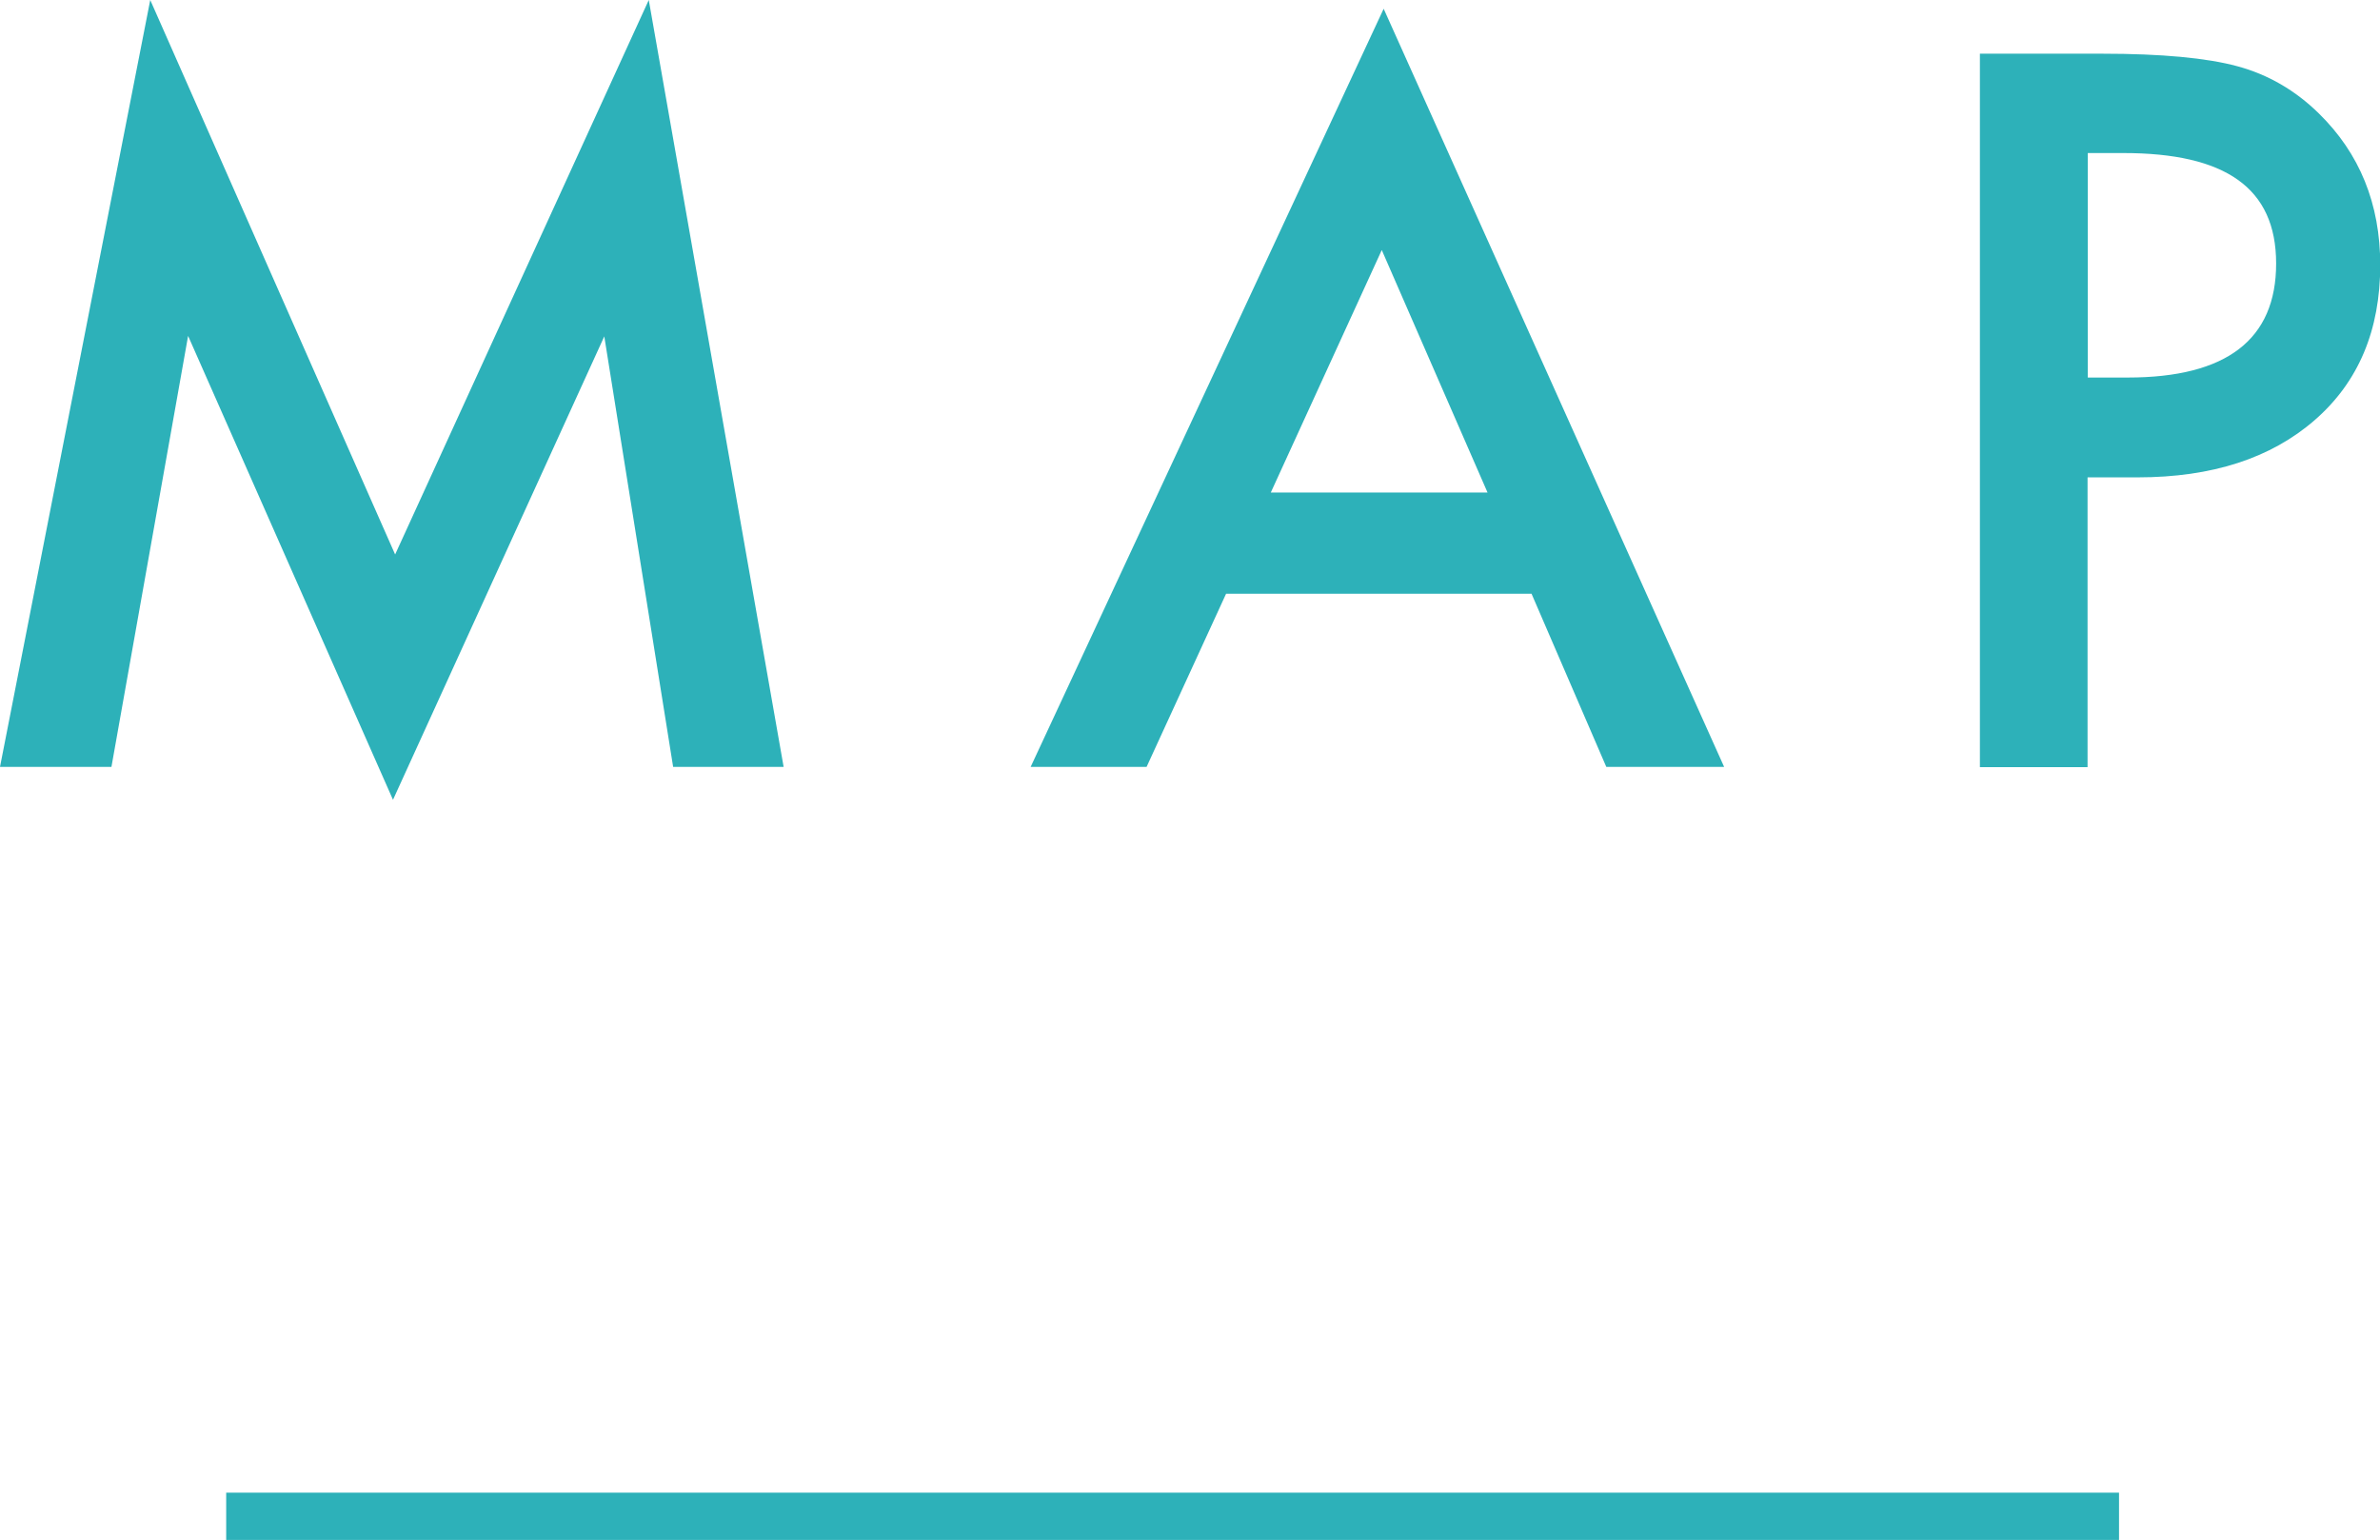
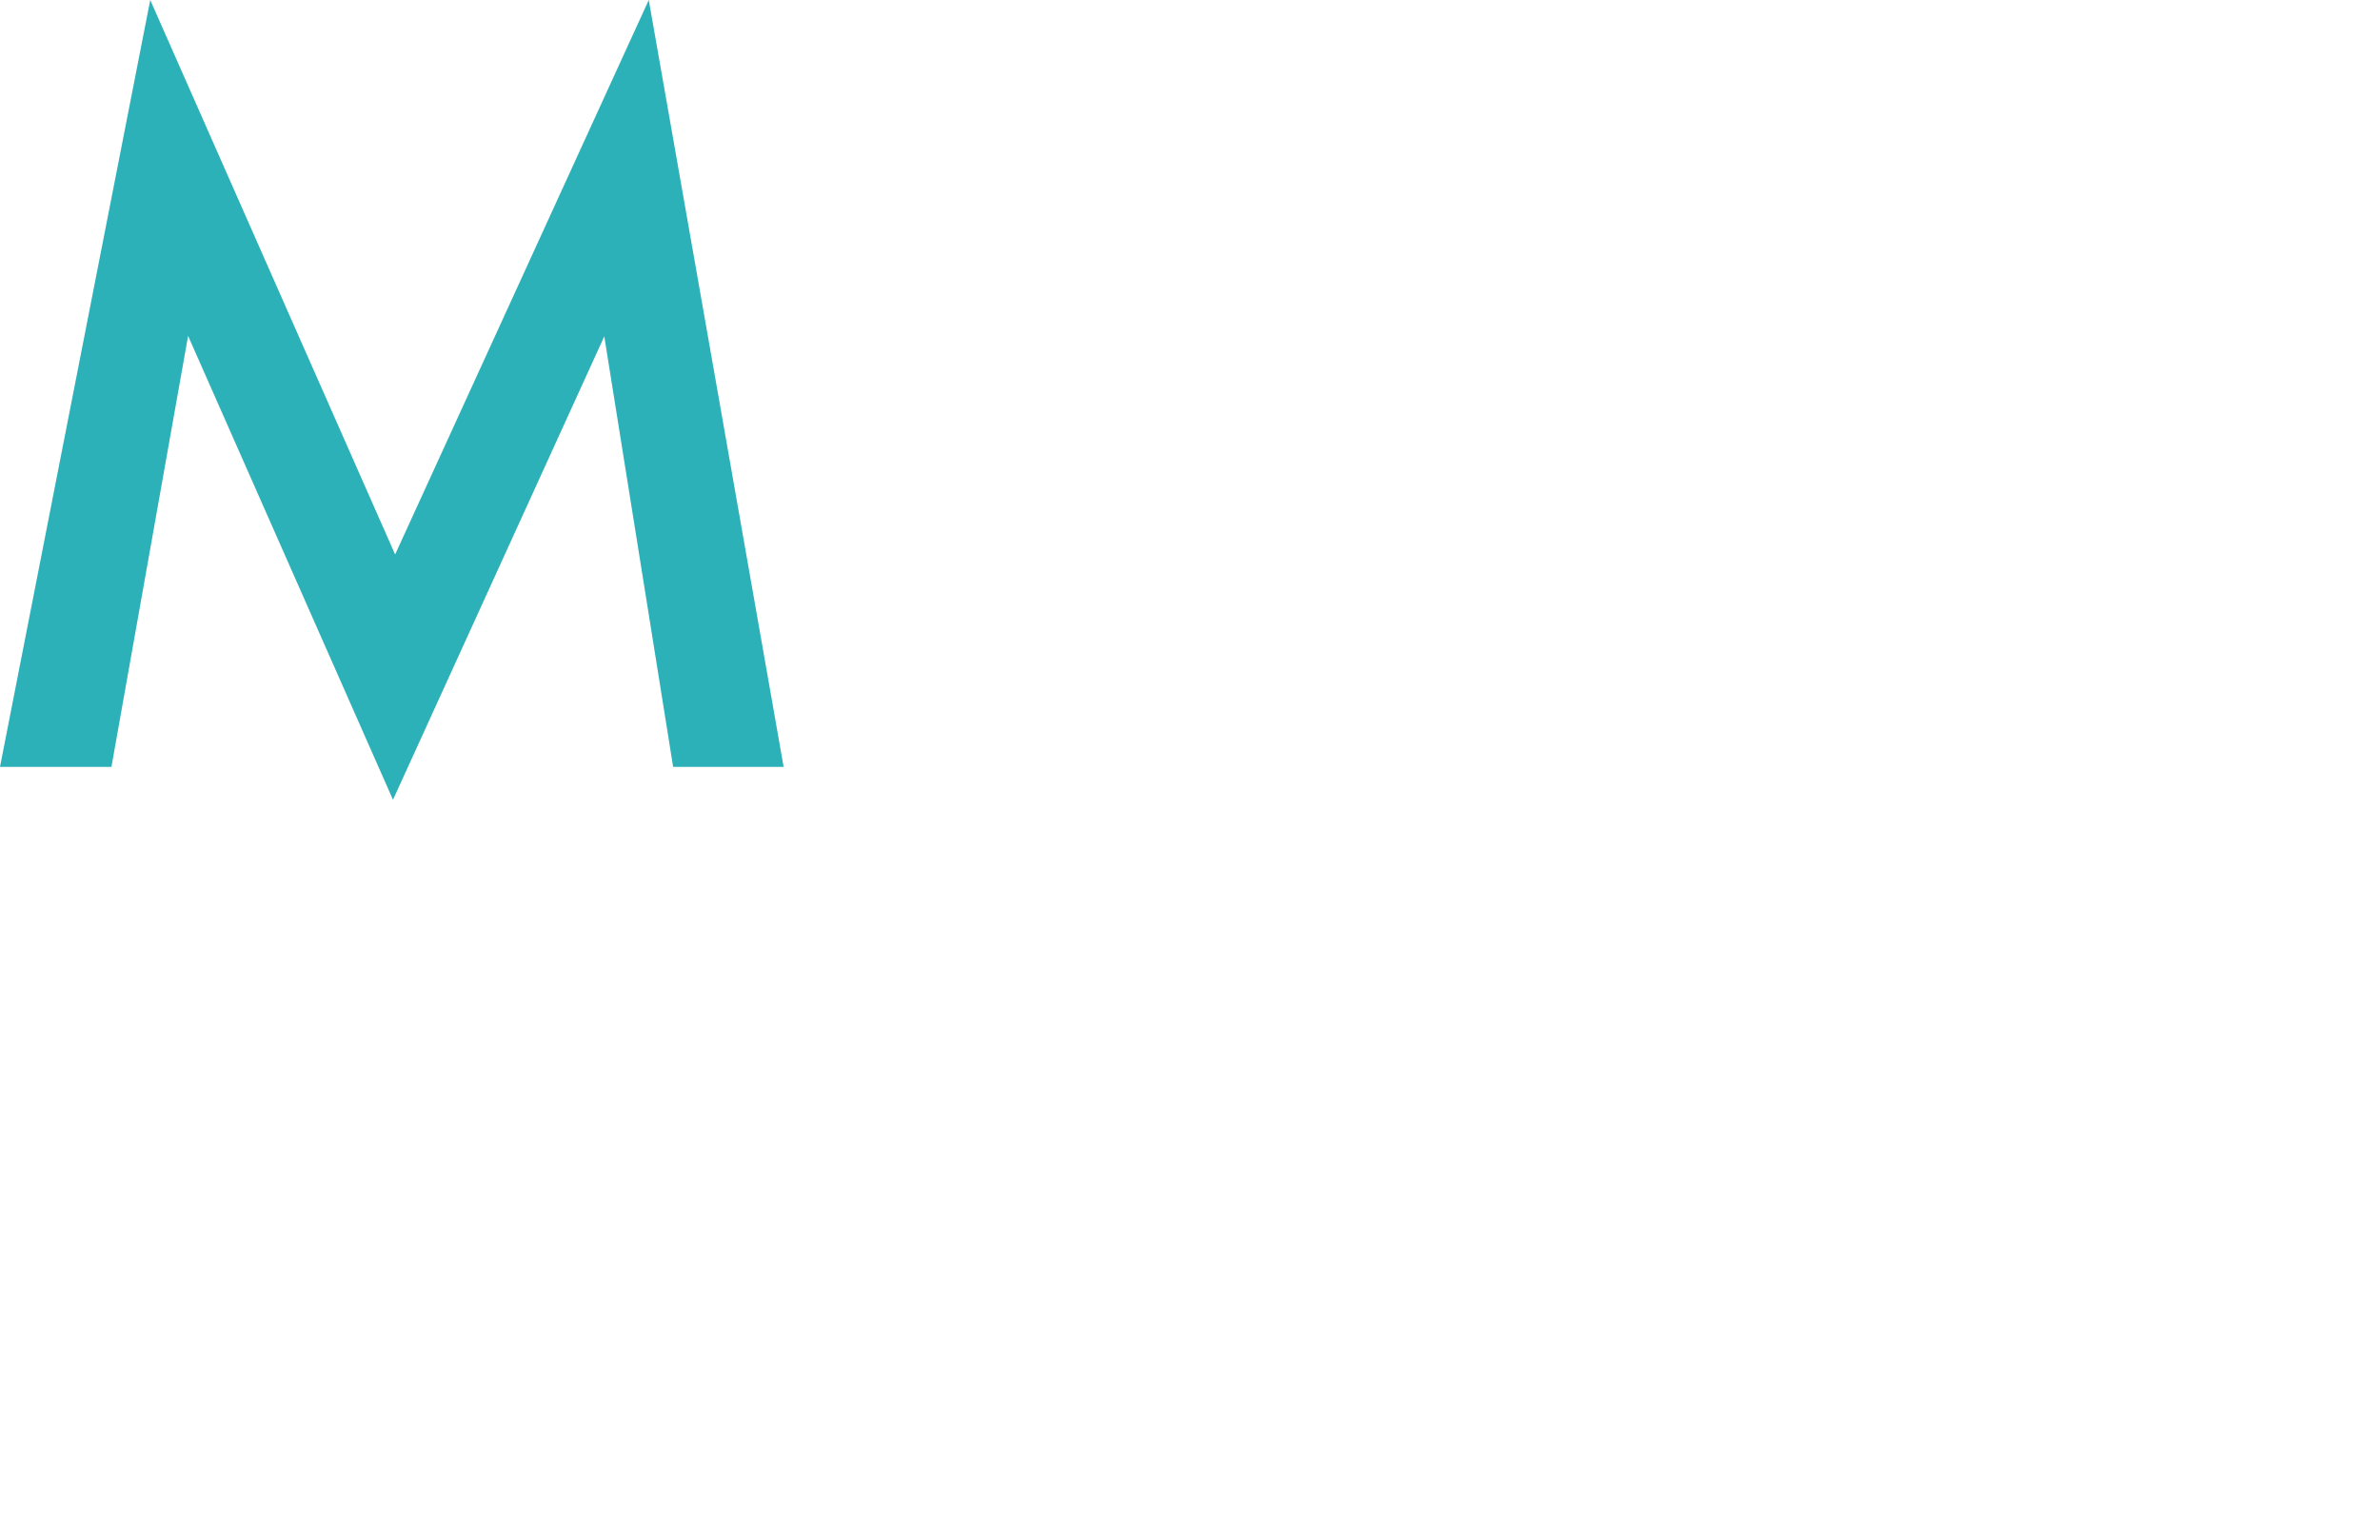
<svg xmlns="http://www.w3.org/2000/svg" id="_レイヤー_2" viewBox="0 0 100.59 65.1">
  <defs>
    <style>.cls-1{fill:none;stroke:#2db1b9;stroke-miterlimit:10;stroke-width:2px;}.cls-2{fill:#2db1b9;stroke-width:0px;}</style>
  </defs>
  <g id="_レイヤー_1-2">
-     <line class="cls-1" x1="9.56" y1="64.1" x2="89.56" y2="64.1" />
    <path class="cls-2" d="m0,32.42L6.35,0l10.35,23.44L27.42,0l5.7,32.42h-4.67l-2.91-18.2-8.93,19.59L7.95,14.2l-3.24,18.22H0Z" />
-     <path class="cls-2" d="m64.73,25.1h-12.91l-3.36,7.32h-4.9L58.48.37l14.39,32.05h-4.98l-3.16-7.32Zm-1.86-4.28l-4.47-10.25-4.69,10.25h9.16Z" />
-     <path class="cls-2" d="m88.23,20.18v12.25h-4.55V2.27h5.16c2.53,0,4.43.18,5.72.53,1.3.35,2.45,1.02,3.44,1.99,1.73,1.69,2.6,3.83,2.6,6.41,0,2.76-.92,4.95-2.77,6.56s-4.34,2.42-7.48,2.42h-2.11Zm0-4.22h1.7c4.18,0,6.27-1.61,6.27-4.82s-2.16-4.67-6.46-4.67h-1.5v9.49Z" />
  </g>
</svg>